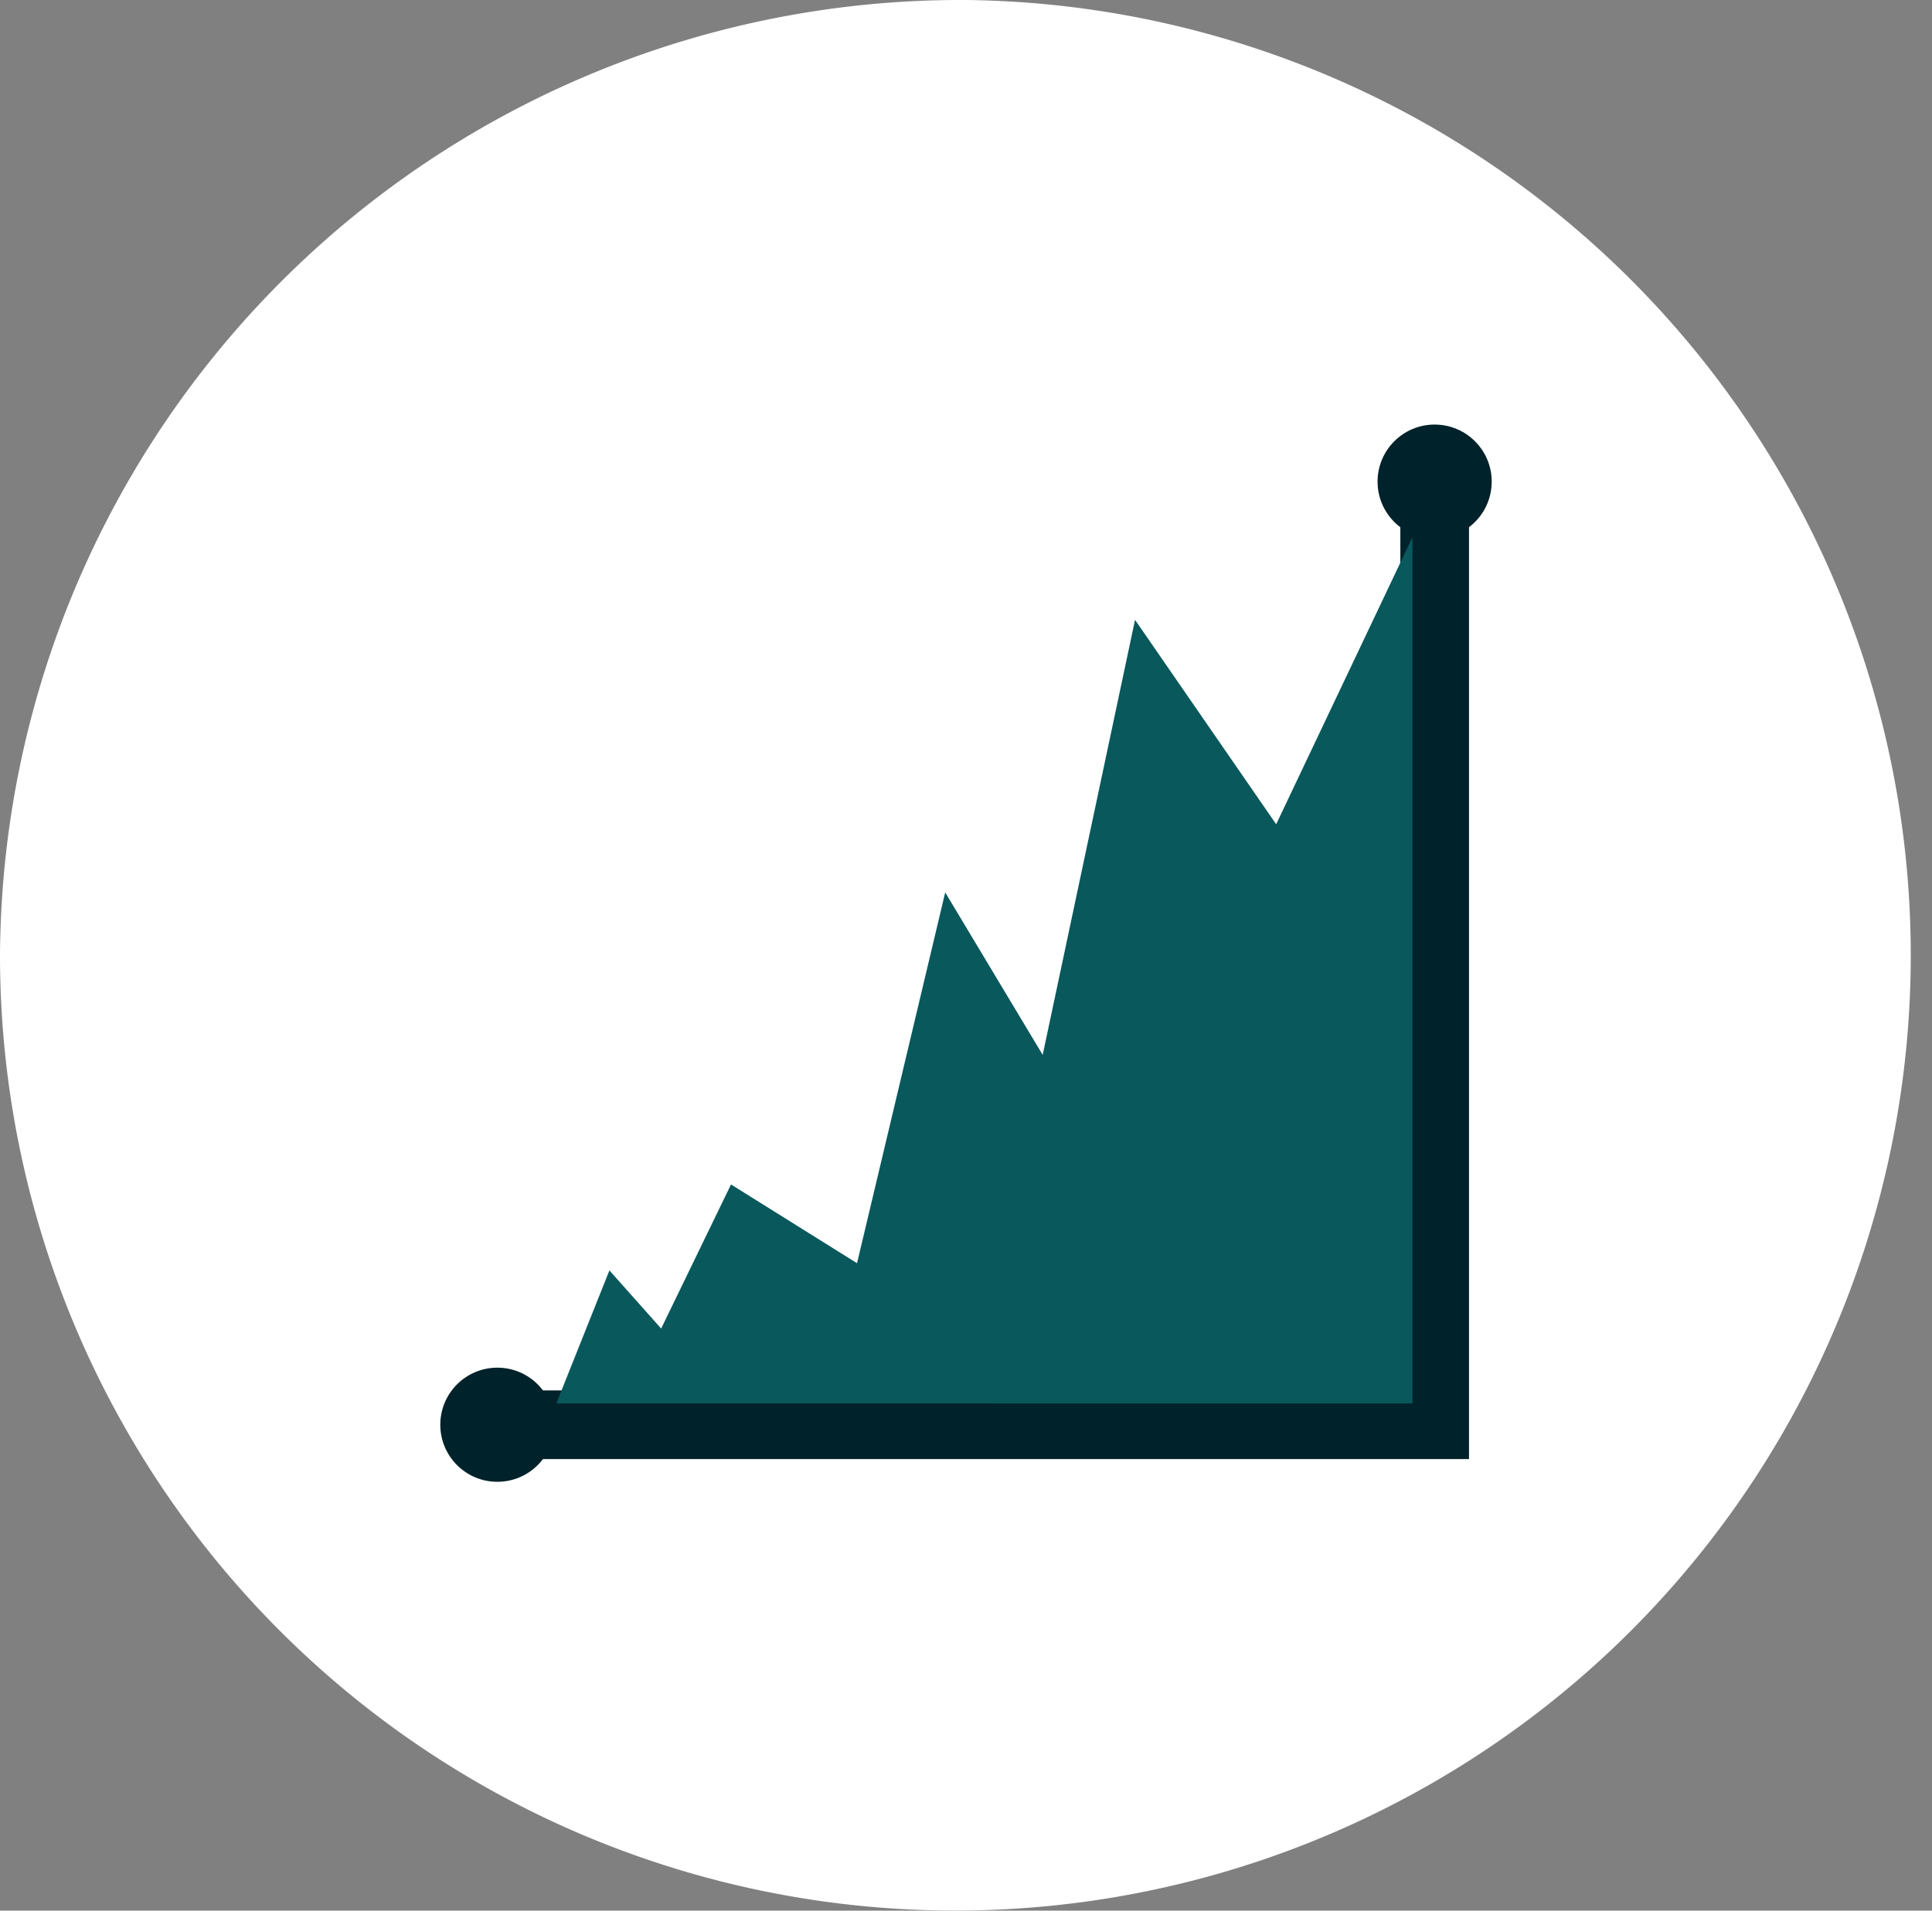
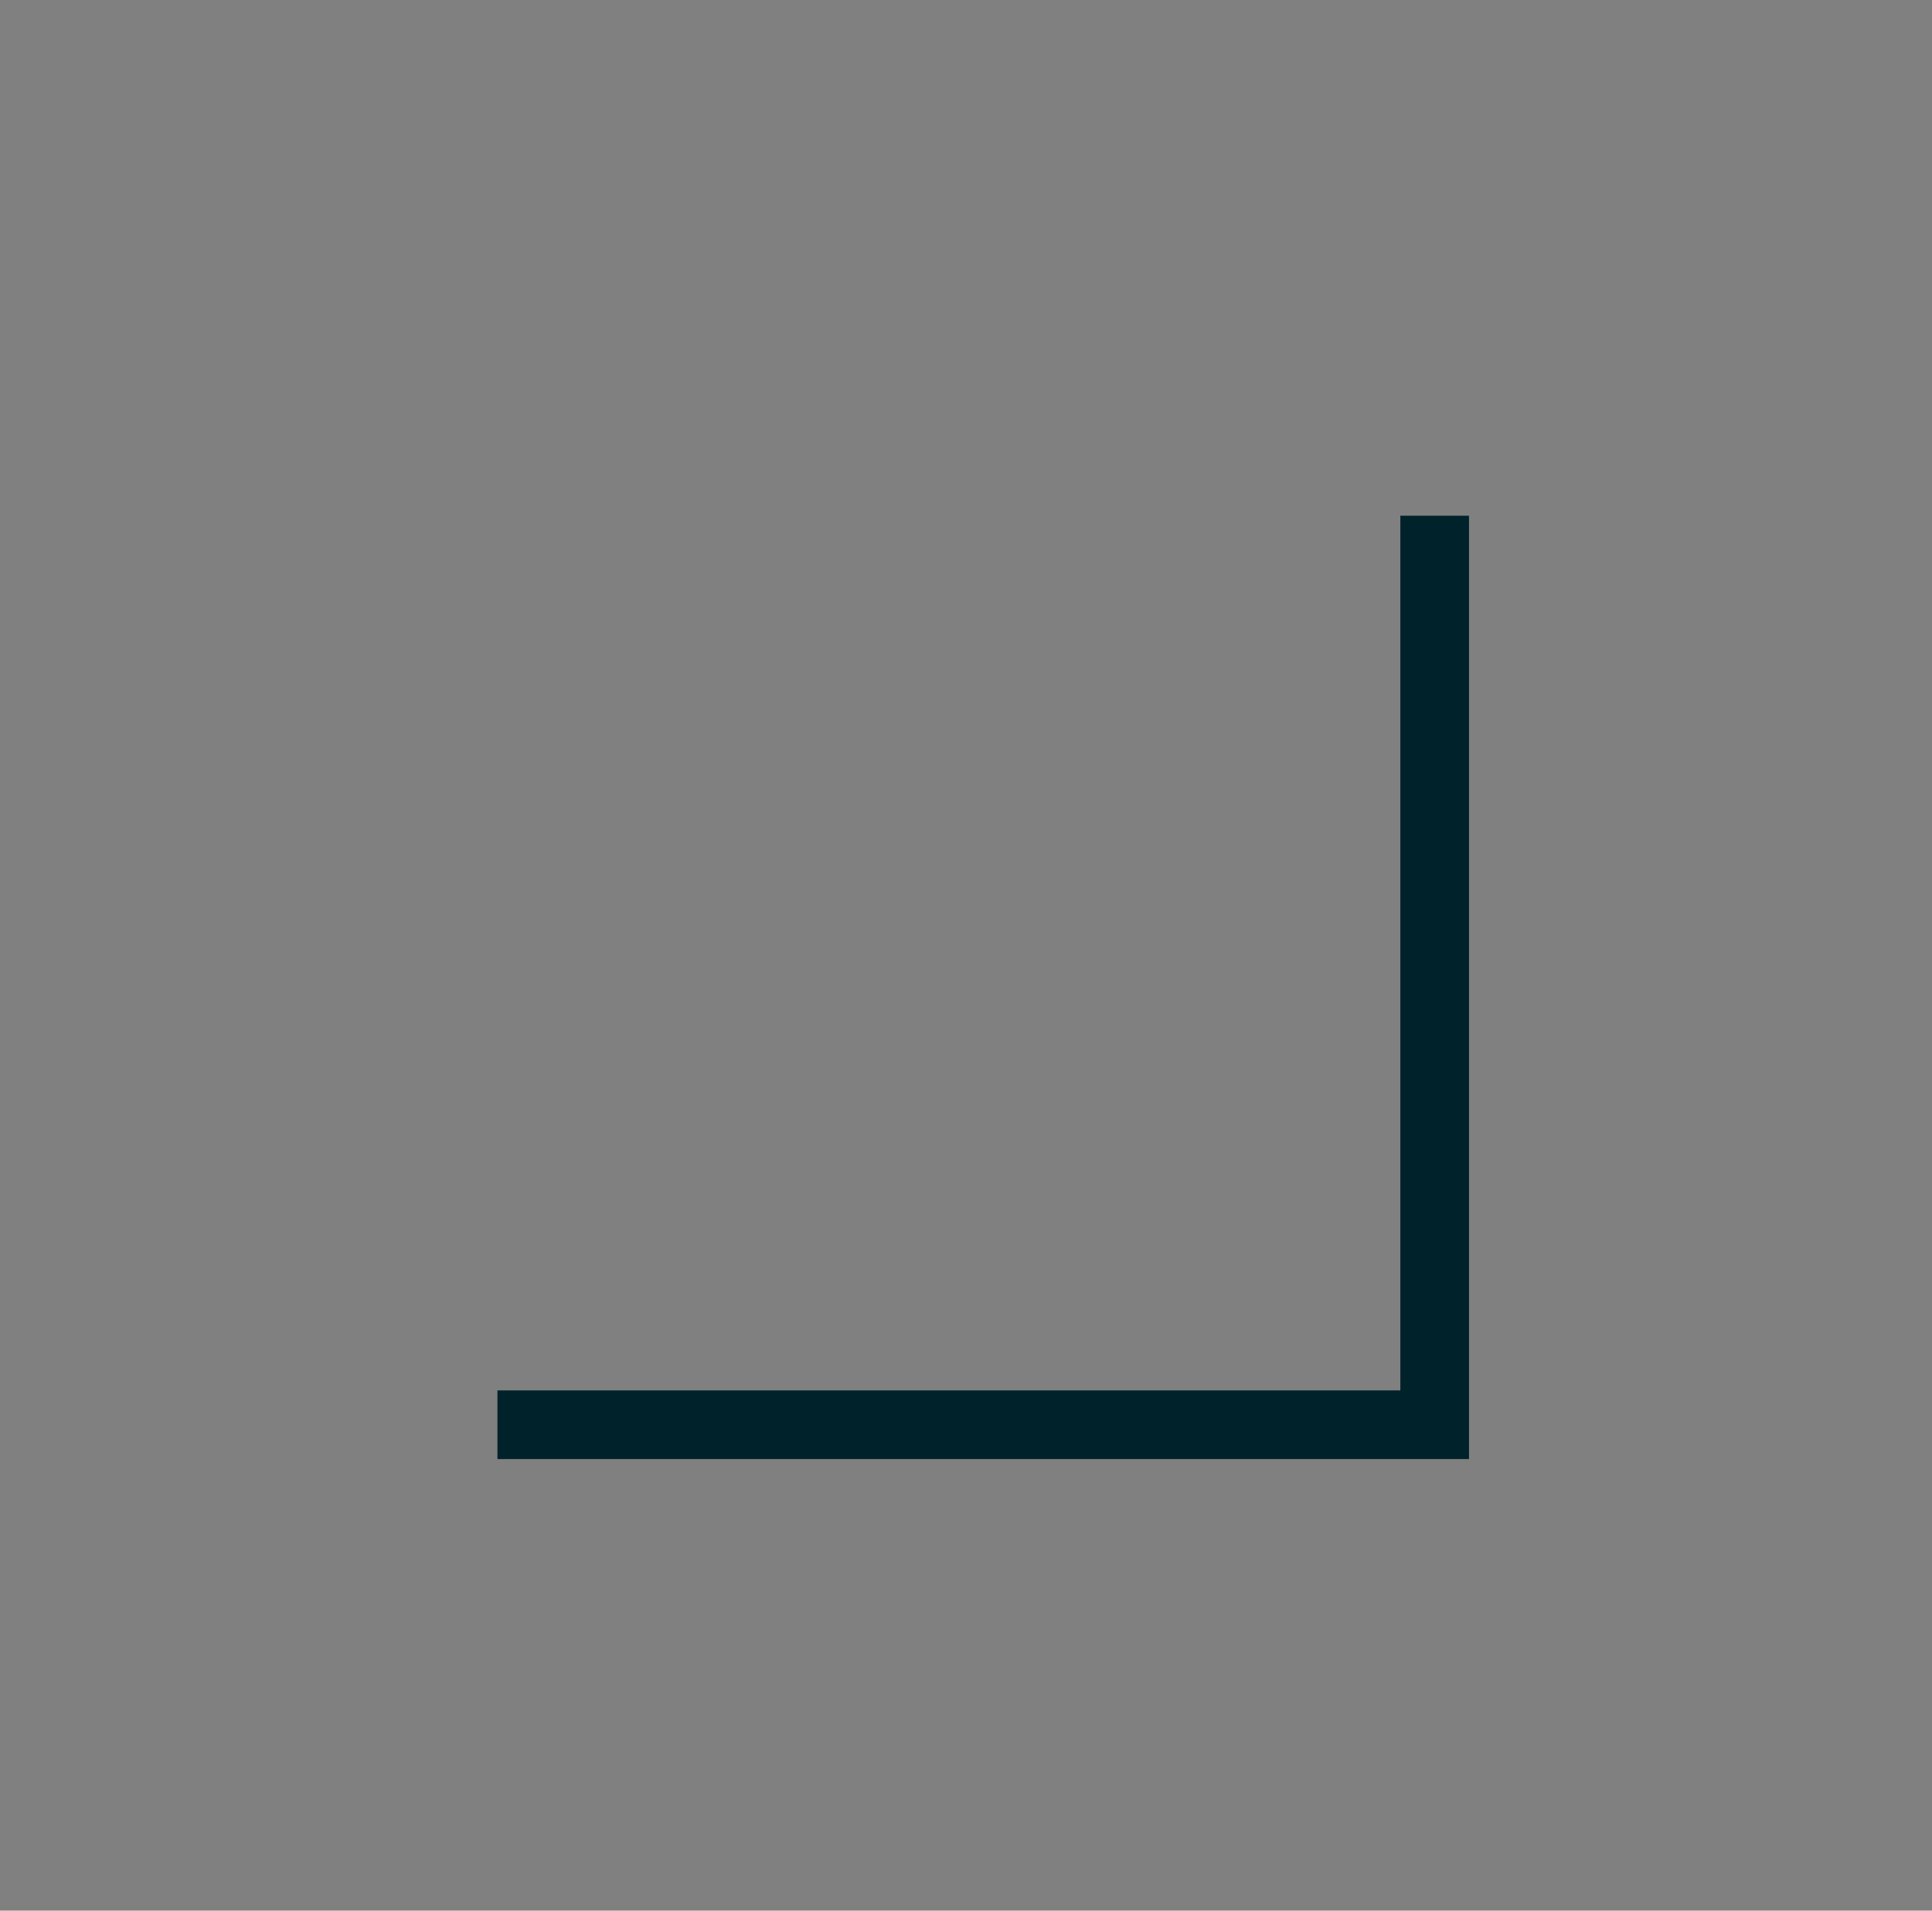
<svg xmlns="http://www.w3.org/2000/svg" width="61.678" height="61" viewBox="0 0 61.678 61">
  <rect x="0" y="0" width="61.678" height="61" fill="#808080" stroke="none" />
  <g id="Group_53" data-name="Group 53" transform="translate(-1566.301 -867.964)">
    <g id="Group_195" data-name="Group 195" transform="translate(1566.301 867.964)">
-       <path id="Path_147-2" data-name="Path 147-2" d="M1597.14,867.964a30.5,30.5,0,1,1-30.839,30.5A30.671,30.671,0,0,1,1597.14,867.964Z" transform="translate(-1566.301 -867.964)" fill="#fff" />
-     </g>
+       </g>
    <g id="Group_50" data-name="Group 50" transform="translate(1580.357 881.519)">
      <path id="Path_138" data-name="Path 138" d="M1621.9,894.588V923.61h-29.921" transform="translate(-1590.155 -891.678)" fill="none" stroke="#00222a" stroke-miterlimit="10" stroke-width="2.192" />
      <path id="Path_139" data-name="Path 139" d="M1640.472,941.58" transform="translate(-1608.66 -909.609)" fill="none" stroke="#071a1f" stroke-miterlimit="10" stroke-width="0.959" />
-       <path id="Path_140" data-name="Path 140" d="M1595.022,923.348l1.694-4.246,1.652,1.856,2.23-4.6,4.023,2.514,2.815-11.838,3.112,5.187,2.948-13.889,4.506,6.526,4.351-9.168v27.66Z" transform="translate(-1591.317 -892.097)" fill="#09585c" />
-       <circle id="Ellipse_149" data-name="Ellipse 149" cx="1.822" cy="1.822" r="1.822" transform="translate(29.922)" fill="#00222a" />
-       <circle id="Ellipse_150" data-name="Ellipse 150" cx="1.822" cy="1.822" r="1.822" transform="translate(0 30.11)" fill="#00222a" />
    </g>
  </g>
</svg>